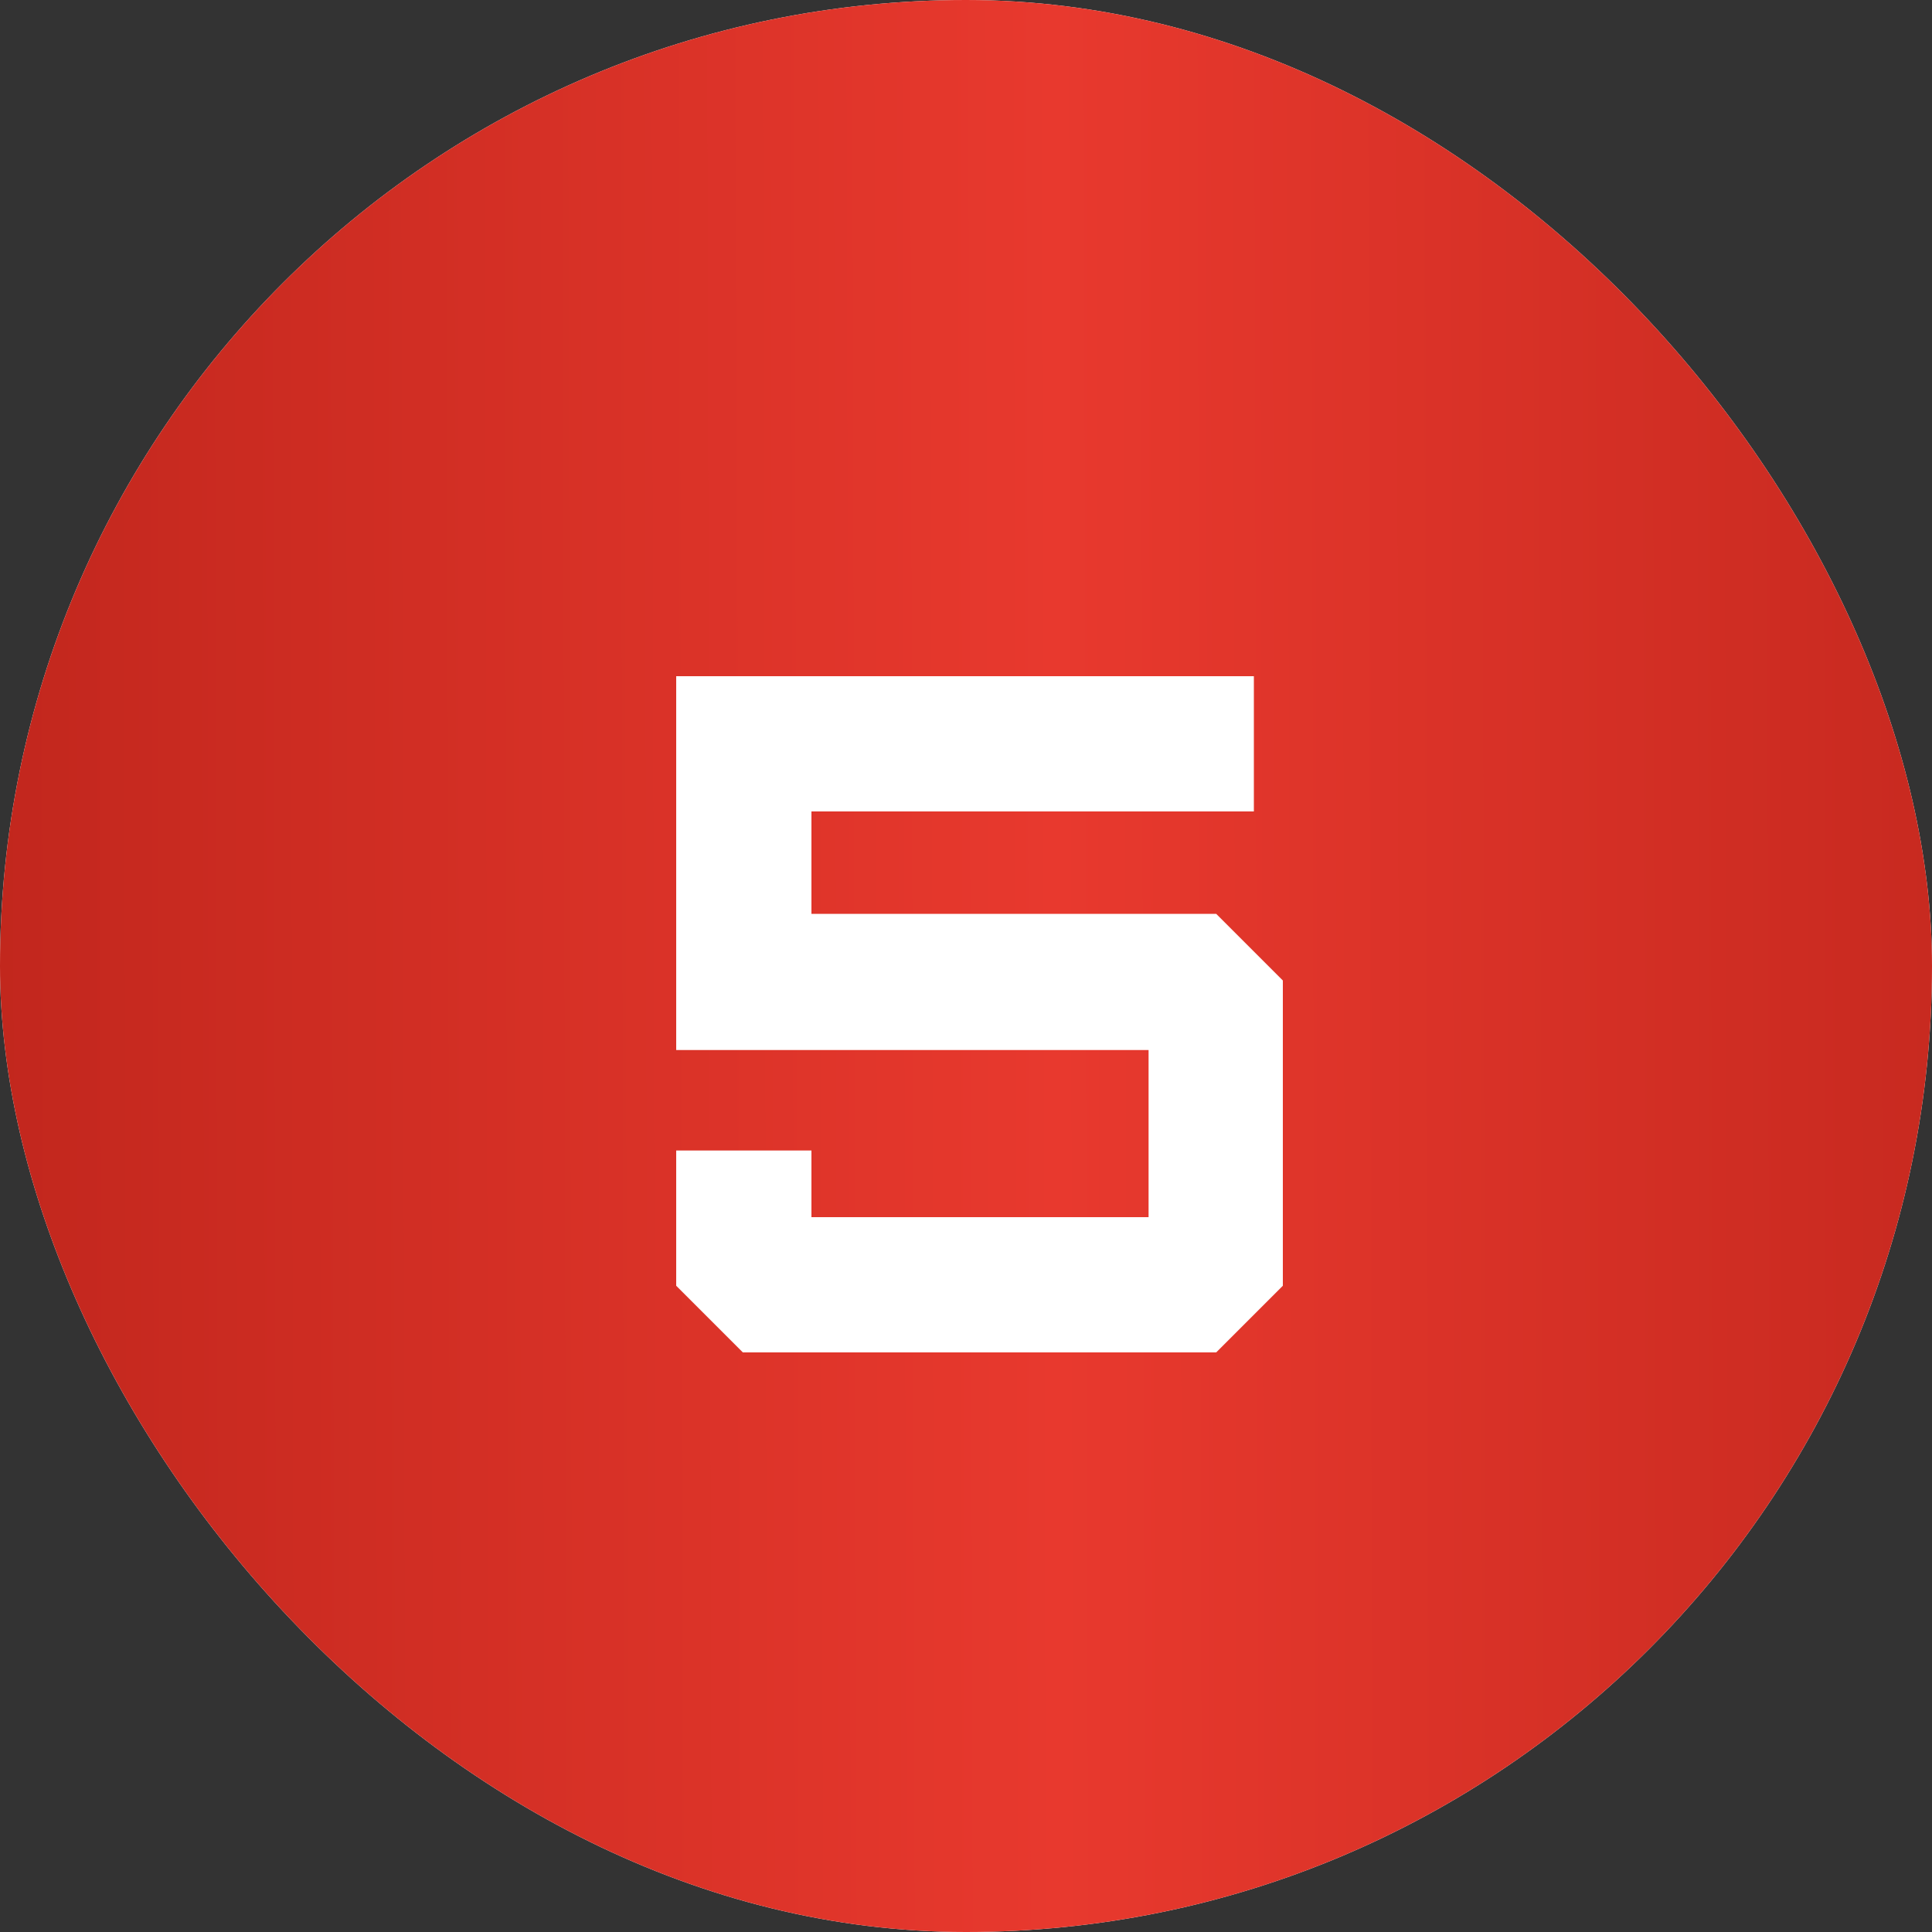
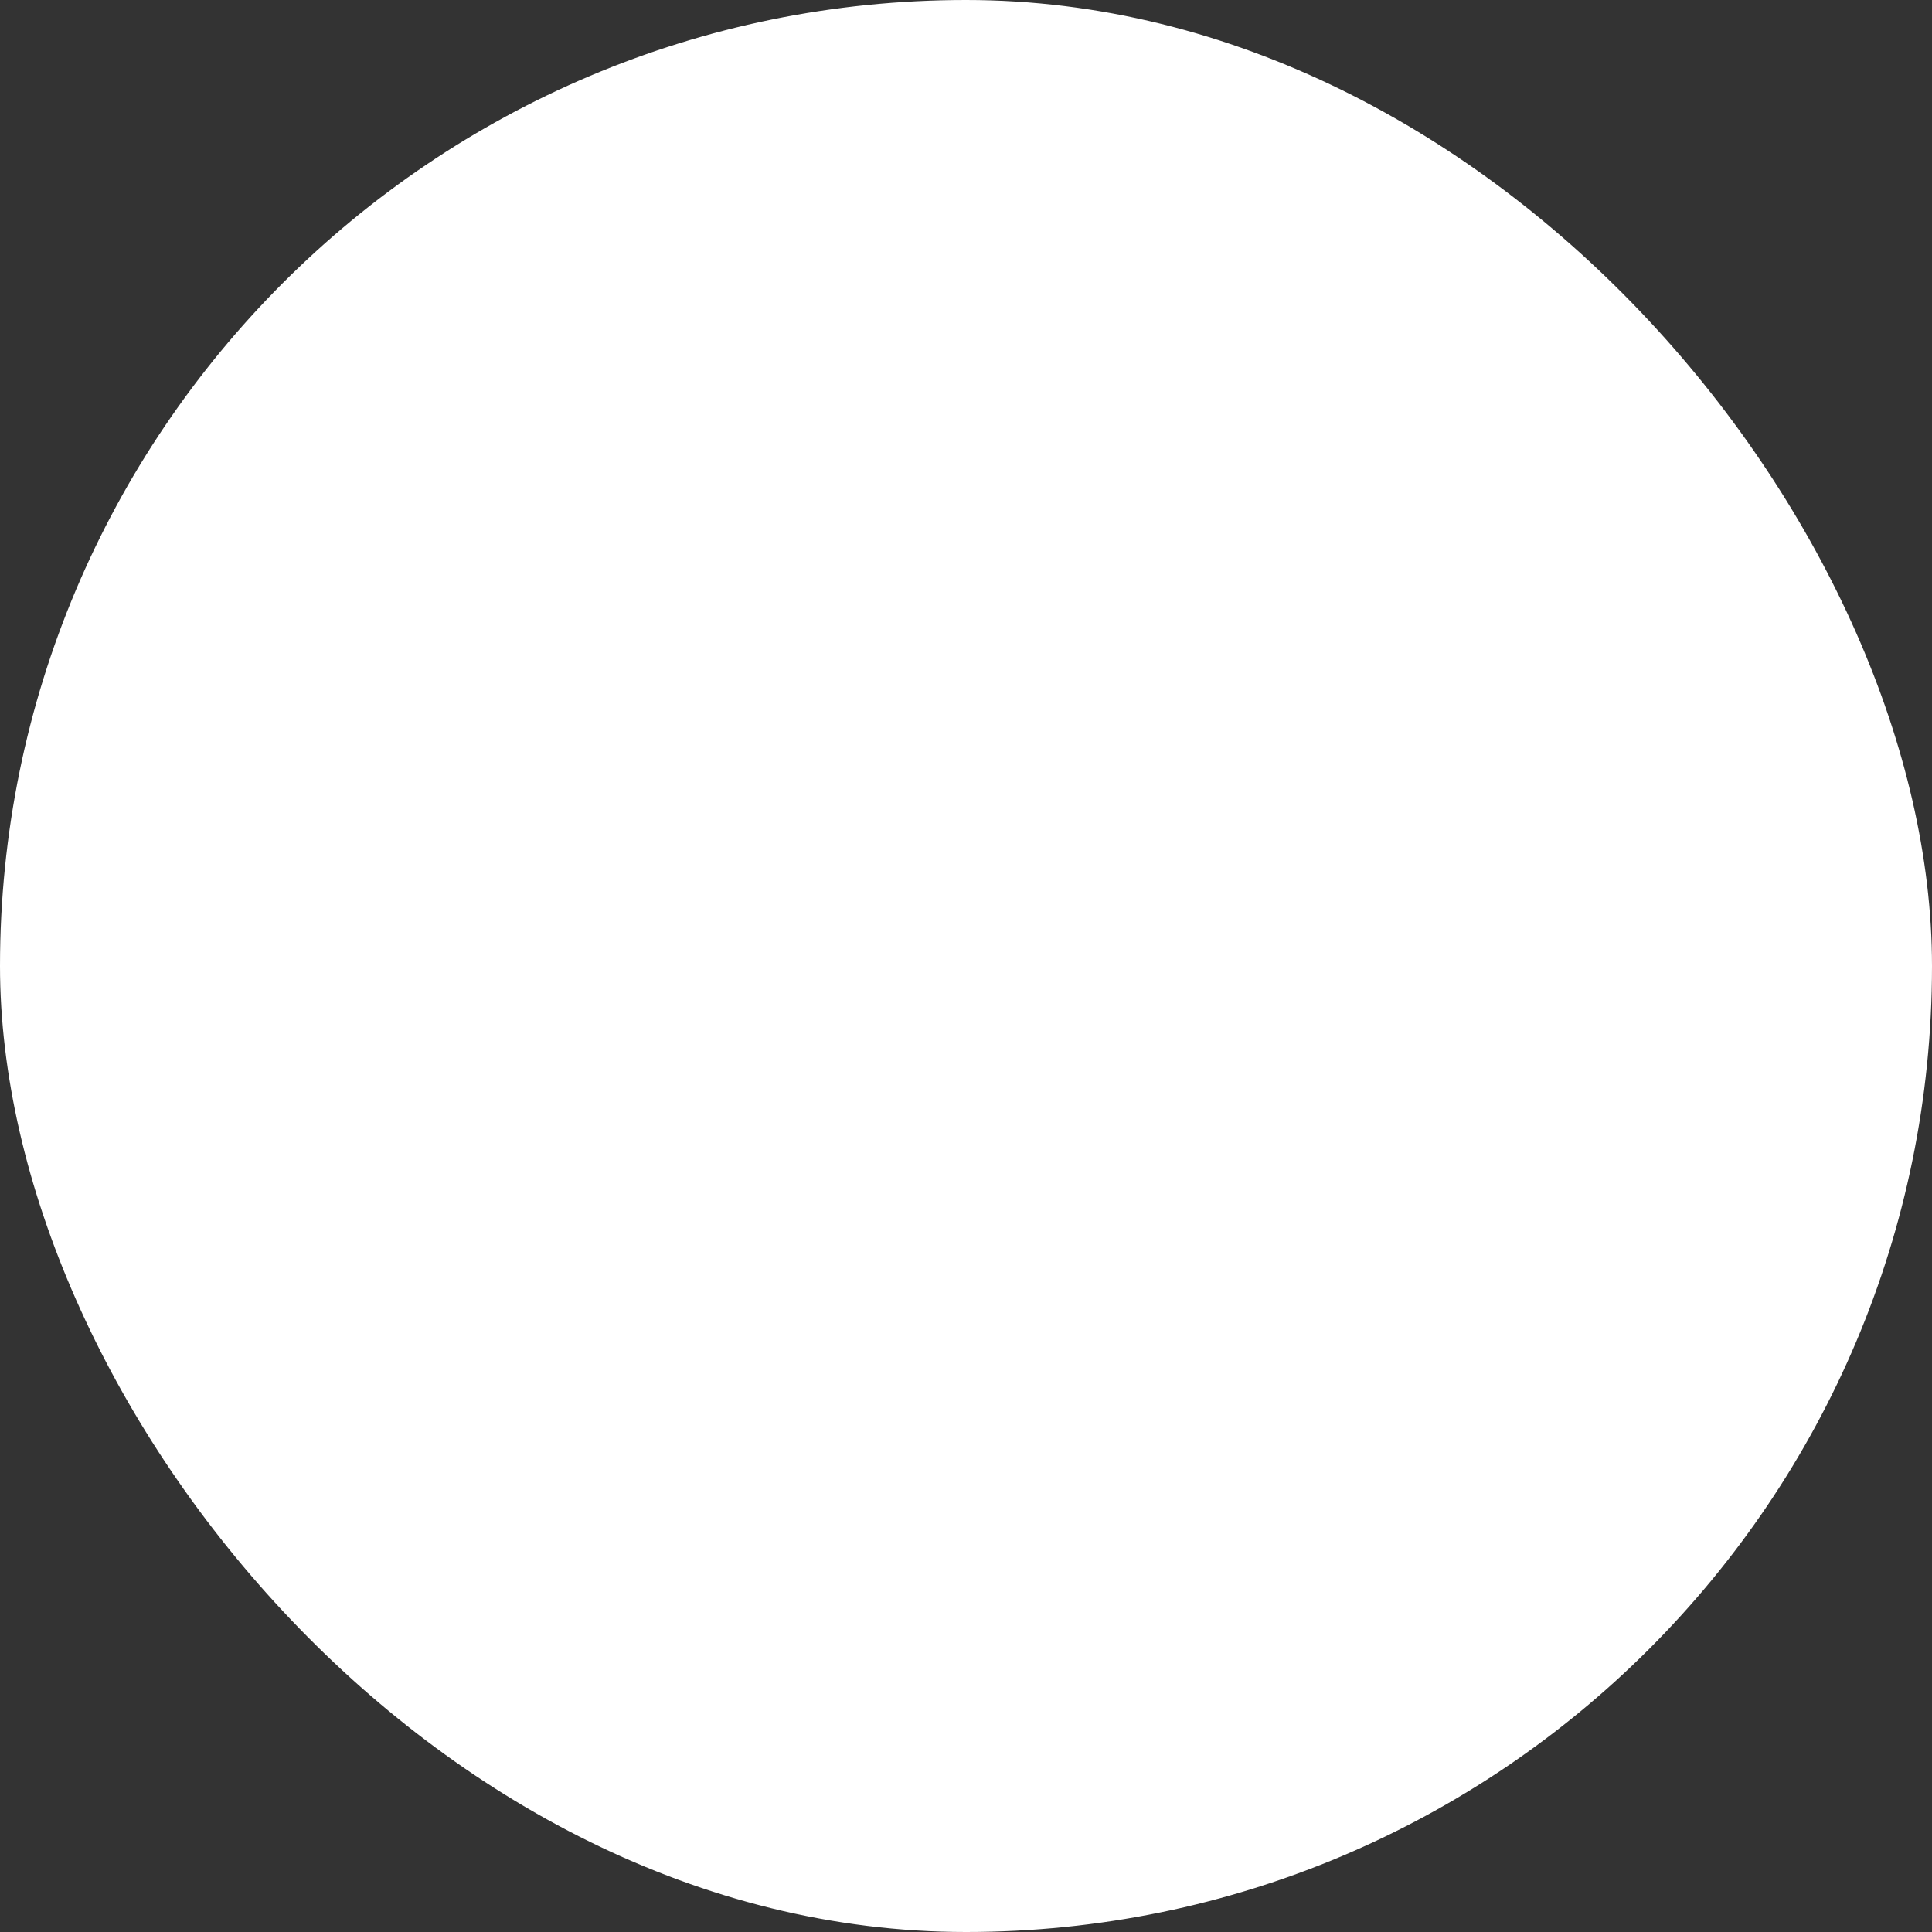
<svg xmlns="http://www.w3.org/2000/svg" width="40" height="40" viewBox="0 0 40 40" fill="none">
  <rect x="0" y="0" width="40" height="40" fill="#333333" stroke="none" />
  <rect width="40" height="40" rx="20" fill="white" />
-   <rect width="40" height="40" rx="20" fill="url(#paint0_linear_2005_271)" />
  <path d="M25.18 28H15.38L14 26.62V23.82H16.8V25.2H23.78V21.74H18.18H14V14H25.96V16.8H16.8V18.92H25.18L26.56 20.3V26.62L25.18 28Z" fill="white" />
  <defs>
    <linearGradient id="paint0_linear_2005_271" x1="-6.96" y1="11.091" x2="50.133" y2="10.957" gradientUnits="userSpaceOnUse">
      <stop stop-color="#B62118" />
      <stop offset="0.505" stop-color="#E8392E" />
      <stop offset="1" stop-color="#B62118" />
    </linearGradient>
  </defs>
</svg>